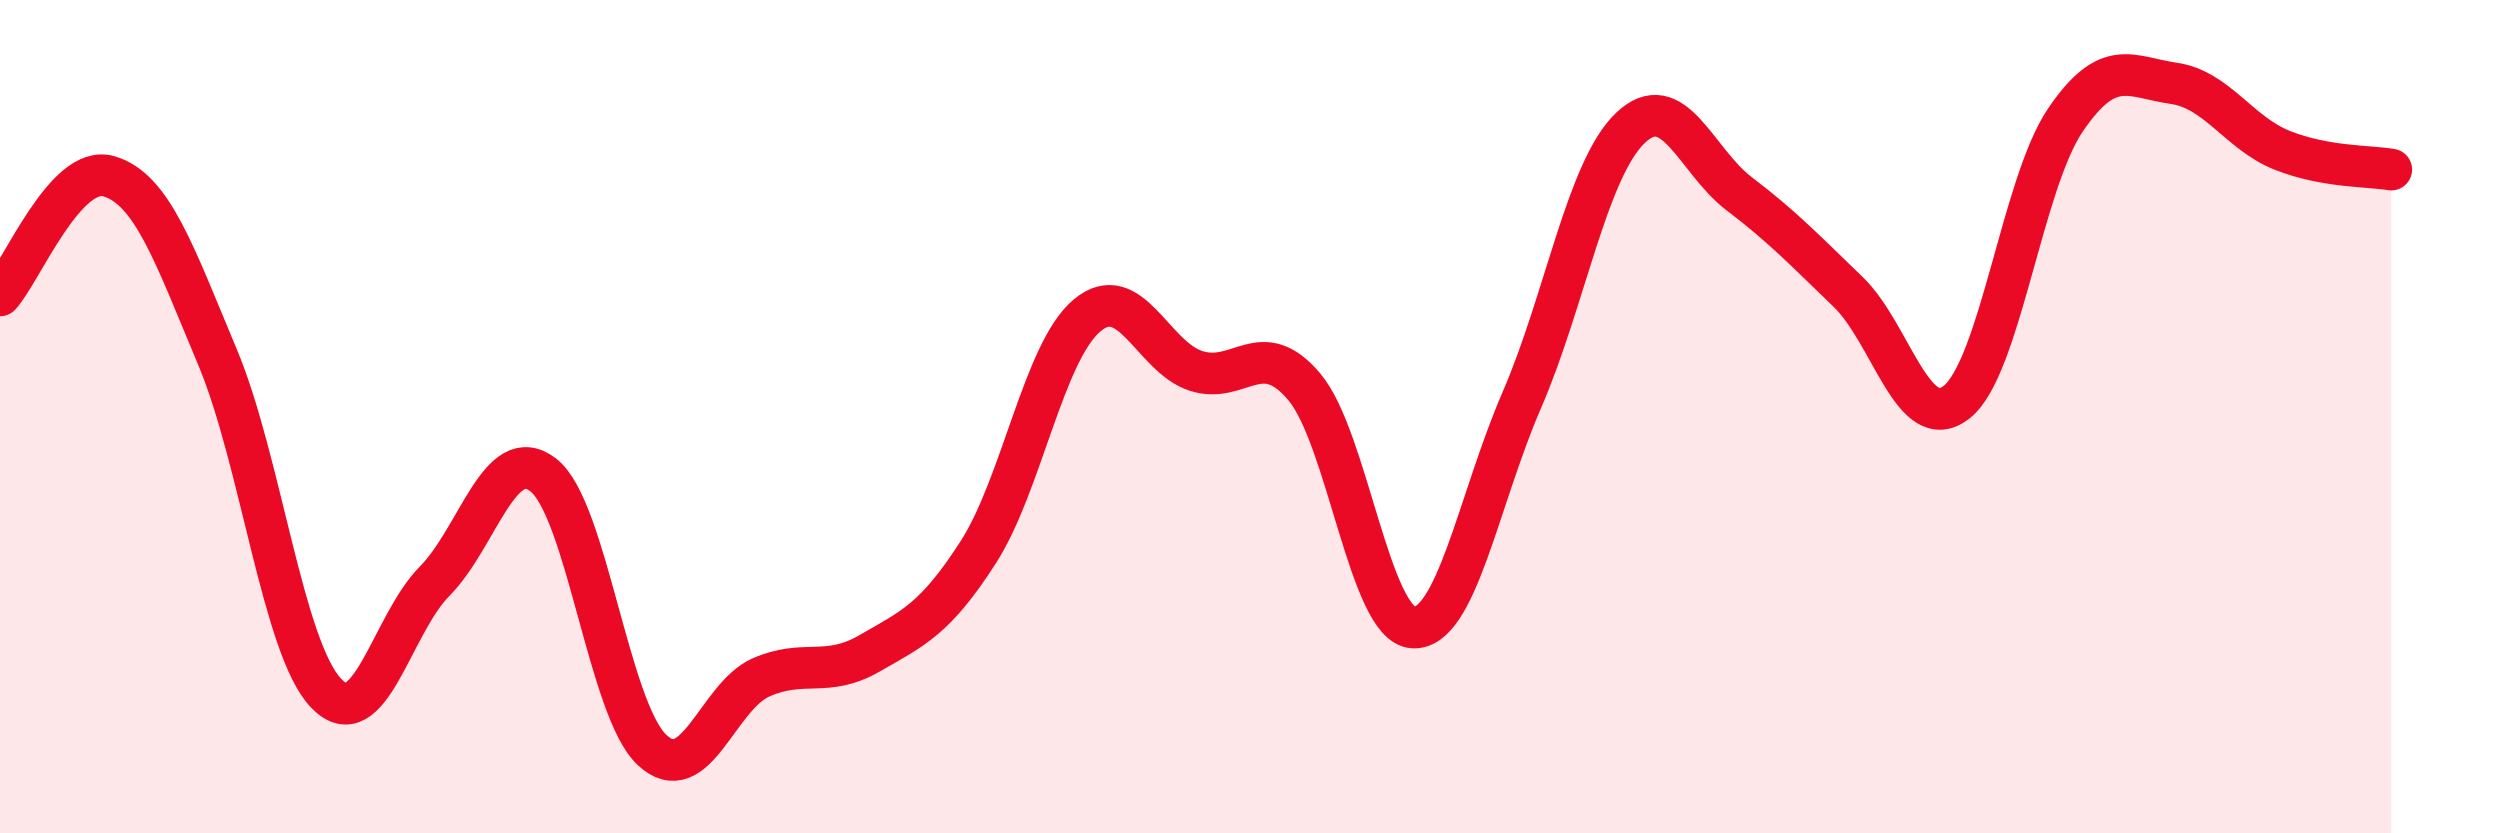
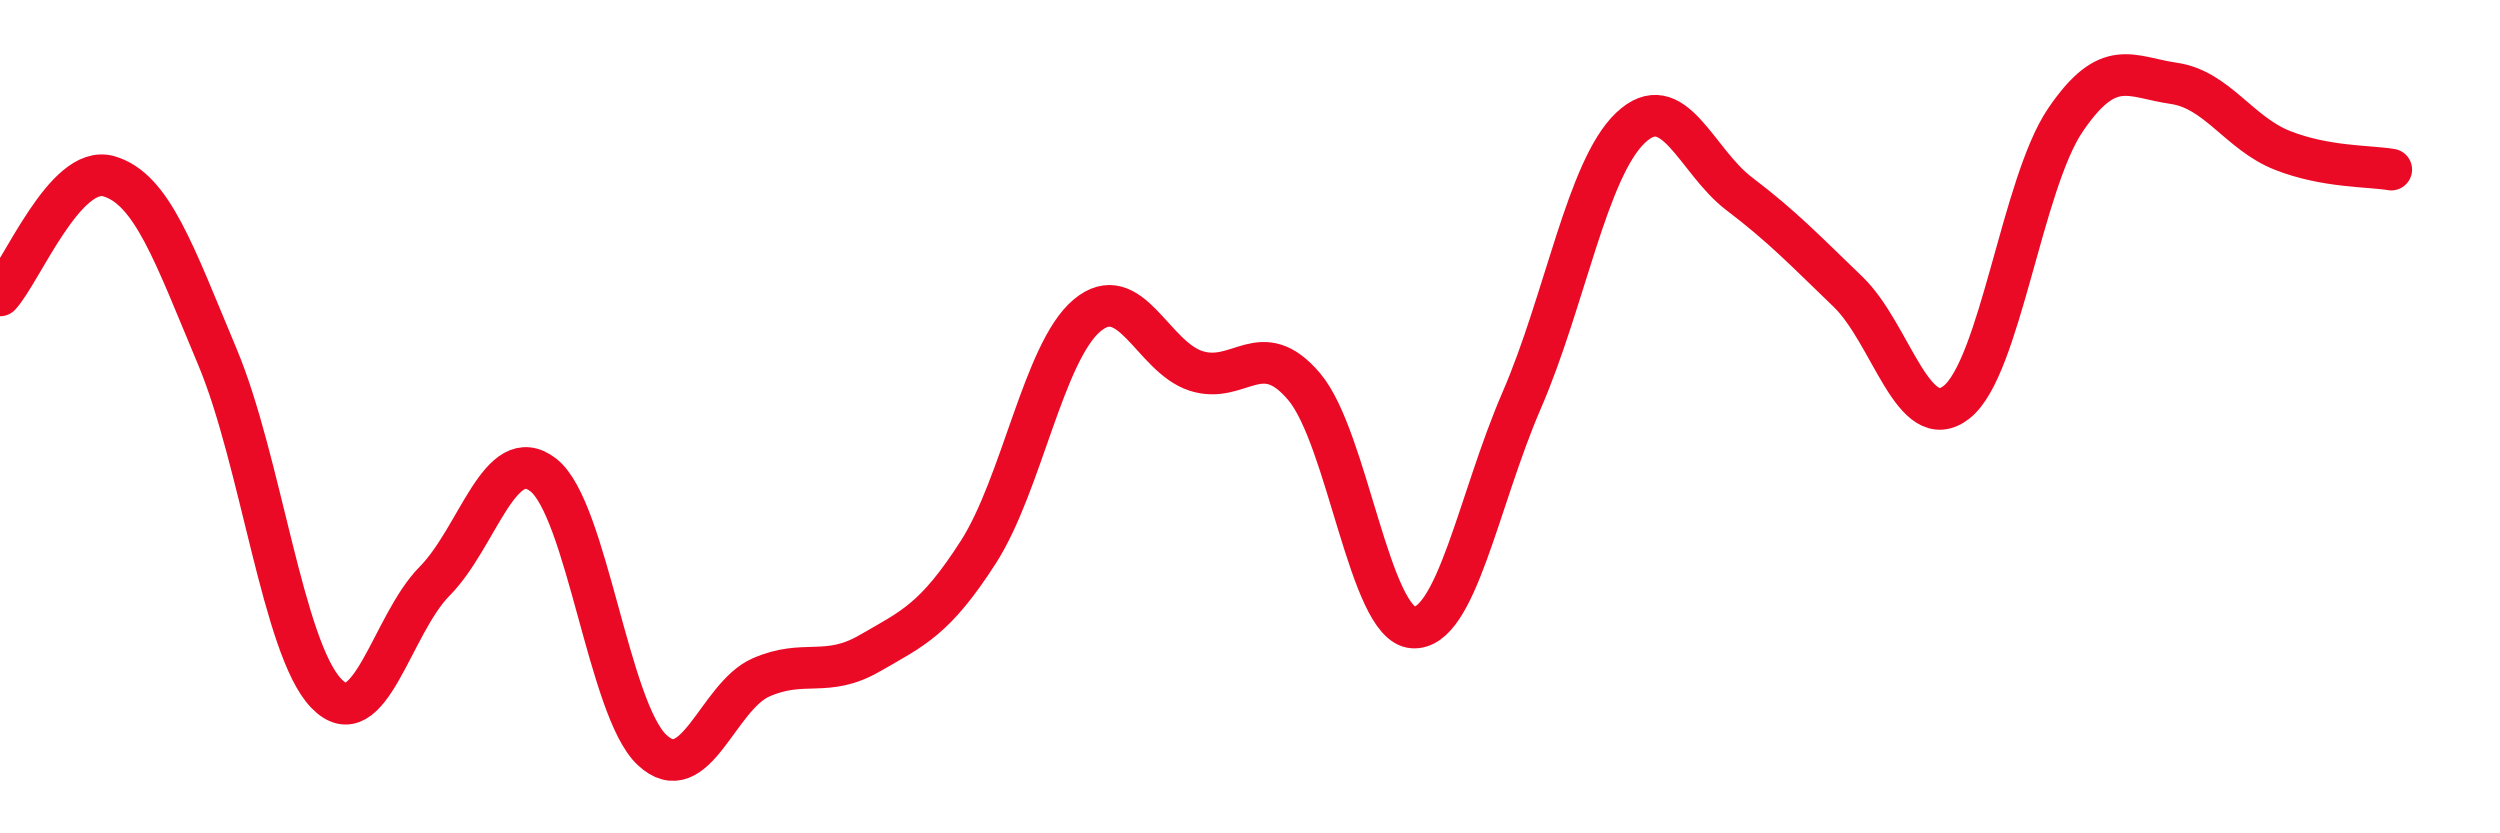
<svg xmlns="http://www.w3.org/2000/svg" width="60" height="20" viewBox="0 0 60 20">
-   <path d="M 0,7.09 C 0.52,6.52 1.57,3.93 2.61,4.23 C 3.65,4.53 4.18,6.09 5.22,8.57 C 6.26,11.05 6.79,15.56 7.83,16.64 C 8.87,17.72 9.39,15 10.43,13.95 C 11.47,12.9 12,10.59 13.04,11.4 C 14.08,12.21 14.61,17.03 15.65,18 C 16.69,18.97 17.22,16.72 18.26,16.26 C 19.3,15.8 19.83,16.28 20.87,15.68 C 21.91,15.08 22.44,14.87 23.48,13.25 C 24.52,11.63 25.05,8.44 26.09,7.57 C 27.13,6.7 27.66,8.56 28.7,8.9 C 29.74,9.24 30.26,8.05 31.3,9.28 C 32.34,10.51 32.87,14.99 33.91,15.06 C 34.95,15.13 35.48,12.01 36.52,9.61 C 37.56,7.21 38.09,4.06 39.13,3.07 C 40.17,2.08 40.7,3.86 41.74,4.65 C 42.78,5.44 43.31,6 44.35,7 C 45.39,8 45.92,10.47 46.96,9.65 C 48,8.83 48.53,4.41 49.57,2.88 C 50.61,1.35 51.13,1.85 52.17,2 C 53.21,2.15 53.74,3.2 54.78,3.61 C 55.82,4.02 56.87,3.98 57.39,4.07L57.39 20L0 20Z" fill="#EB0A25" opacity="0.1" stroke-linecap="round" stroke-linejoin="round" />
  <path d="M 0,7.09 C 0.52,6.52 1.57,3.93 2.61,4.23 C 3.65,4.53 4.18,6.09 5.22,8.57 C 6.26,11.05 6.79,15.56 7.83,16.64 C 8.87,17.72 9.39,15 10.43,13.95 C 11.47,12.9 12,10.59 13.04,11.4 C 14.08,12.21 14.61,17.03 15.65,18 C 16.69,18.97 17.22,16.72 18.26,16.26 C 19.3,15.8 19.83,16.28 20.87,15.68 C 21.91,15.08 22.44,14.87 23.48,13.25 C 24.52,11.63 25.05,8.44 26.09,7.57 C 27.13,6.7 27.66,8.56 28.7,8.9 C 29.74,9.24 30.26,8.05 31.3,9.28 C 32.34,10.51 32.87,14.99 33.91,15.06 C 34.95,15.13 35.48,12.01 36.52,9.61 C 37.56,7.21 38.09,4.06 39.13,3.07 C 40.17,2.08 40.7,3.86 41.74,4.65 C 42.78,5.44 43.31,6 44.35,7 C 45.39,8 45.92,10.47 46.96,9.65 C 48,8.83 48.53,4.41 49.57,2.88 C 50.61,1.35 51.13,1.85 52.17,2 C 53.21,2.15 53.74,3.2 54.78,3.61 C 55.82,4.02 56.87,3.98 57.39,4.07" stroke="#EB0A25" stroke-width="1" fill="none" stroke-linecap="round" stroke-linejoin="round" />
</svg>